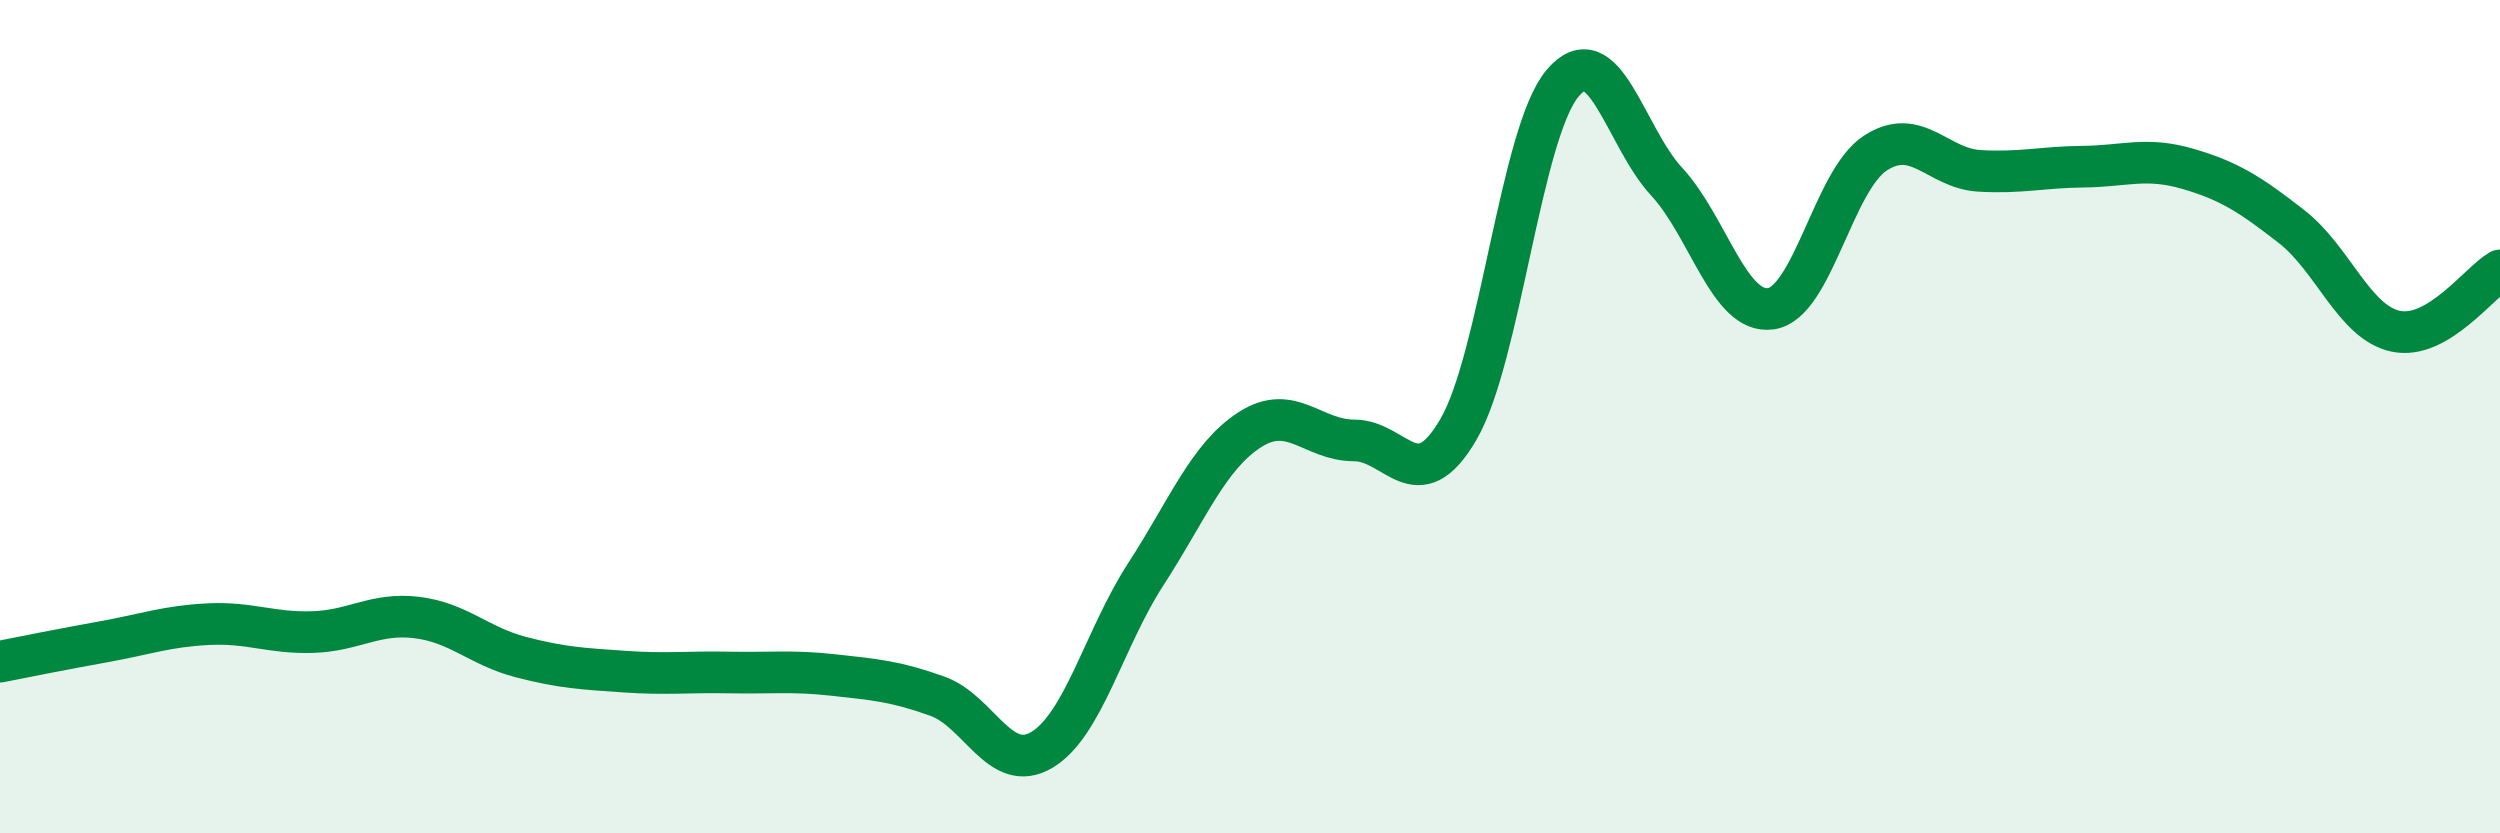
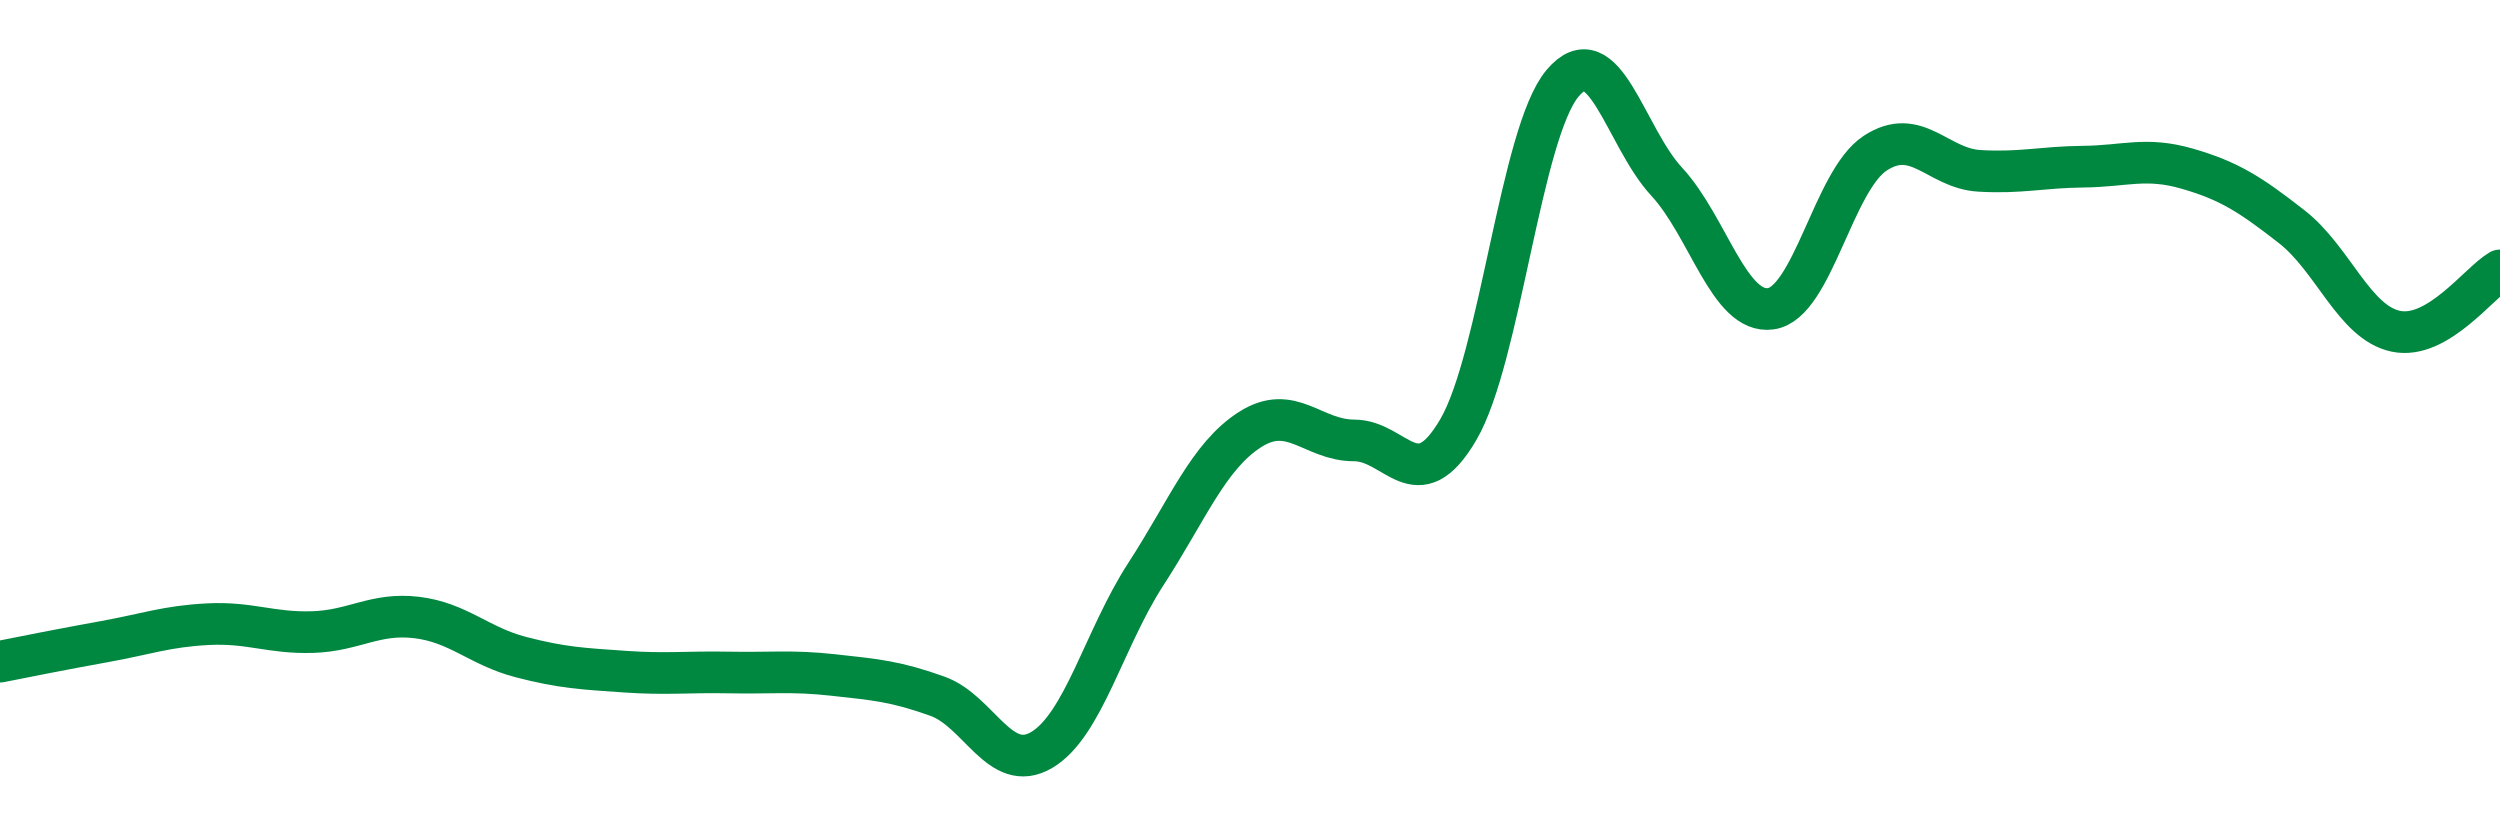
<svg xmlns="http://www.w3.org/2000/svg" width="60" height="20" viewBox="0 0 60 20">
-   <path d="M 0,15.88 C 0.5,15.78 1.5,15.58 2.5,15.4 C 3.5,15.22 4,15.03 5,14.98 C 6,14.93 6.5,15.2 7.5,15.17 C 8.5,15.14 9,14.7 10,14.82 C 11,14.94 11.5,15.51 12.5,15.77 C 13.5,16.03 14,16.05 15,16.12 C 16,16.19 16.5,16.12 17.5,16.14 C 18.5,16.16 19,16.09 20,16.2 C 21,16.31 21.5,16.35 22.5,16.71 C 23.5,17.07 24,18.59 25,18 C 26,17.41 26.5,15.32 27.5,13.78 C 28.5,12.24 29,10.95 30,10.31 C 31,9.67 31.5,10.57 32.5,10.57 C 33.5,10.57 34,12.02 35,10.31 C 36,8.6 36.5,3.19 37.5,2 C 38.5,0.81 39,3.28 40,4.36 C 41,5.44 41.5,7.55 42.5,7.41 C 43.5,7.27 44,4.34 45,3.68 C 46,3.02 46.5,4.04 47.5,4.1 C 48.5,4.16 49,4.01 50,4 C 51,3.99 51.5,3.76 52.5,4.05 C 53.5,4.34 54,4.66 55,5.44 C 56,6.22 56.5,7.74 57.5,7.95 C 58.5,8.16 59.5,6.78 60,6.49L60 20L0 20Z" fill="#008740" opacity="0.1" stroke-linecap="round" stroke-linejoin="round" />
  <path d="M 0,15.88 C 0.5,15.78 1.5,15.58 2.5,15.4 C 3.5,15.22 4,15.03 5,14.98 C 6,14.93 6.5,15.2 7.5,15.17 C 8.5,15.14 9,14.7 10,14.82 C 11,14.94 11.5,15.51 12.5,15.77 C 13.5,16.03 14,16.05 15,16.12 C 16,16.19 16.5,16.12 17.5,16.14 C 18.5,16.16 19,16.09 20,16.2 C 21,16.31 21.5,16.35 22.5,16.71 C 23.5,17.07 24,18.59 25,18 C 26,17.41 26.5,15.32 27.5,13.78 C 28.5,12.24 29,10.95 30,10.31 C 31,9.67 31.5,10.57 32.5,10.57 C 33.5,10.57 34,12.02 35,10.31 C 36,8.6 36.5,3.19 37.5,2 C 38.5,0.81 39,3.28 40,4.36 C 41,5.44 41.5,7.55 42.5,7.41 C 43.5,7.27 44,4.34 45,3.68 C 46,3.02 46.5,4.04 47.5,4.1 C 48.5,4.16 49,4.01 50,4 C 51,3.99 51.5,3.76 52.5,4.05 C 53.5,4.34 54,4.66 55,5.44 C 56,6.22 56.5,7.74 57.5,7.95 C 58.5,8.16 59.5,6.78 60,6.49" stroke="#008740" stroke-width="1" fill="none" stroke-linecap="round" stroke-linejoin="round" />
</svg>